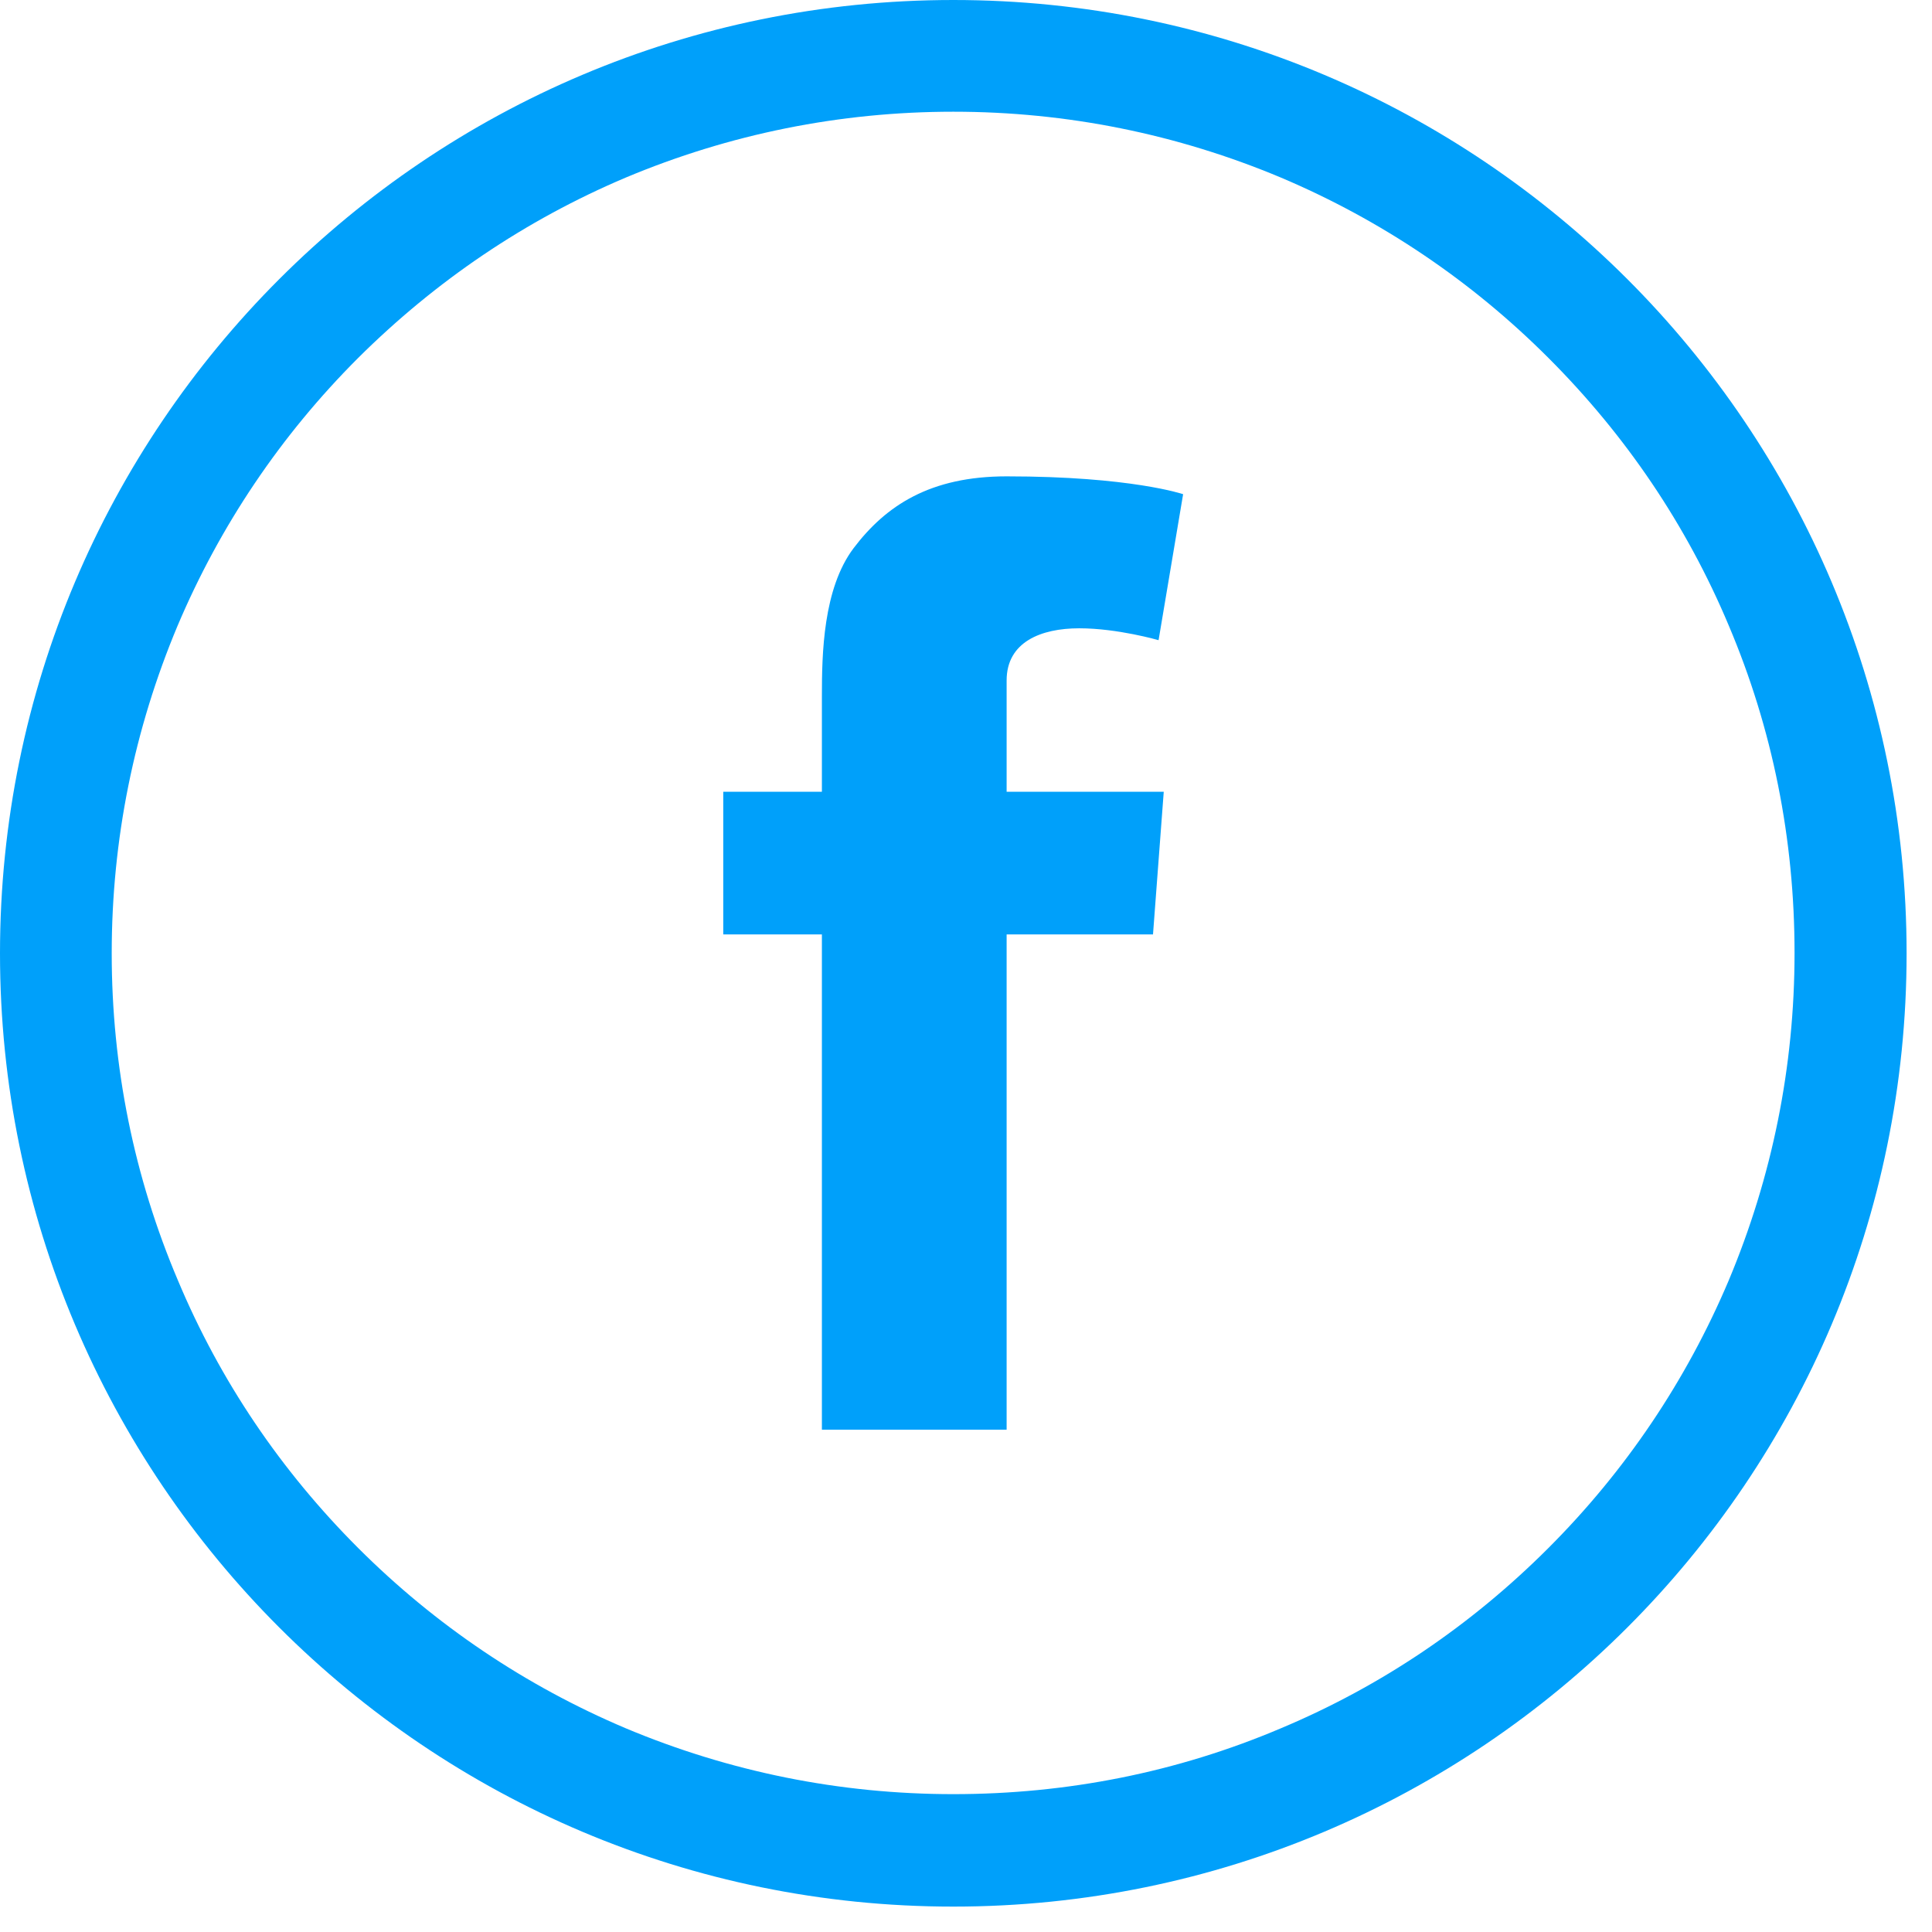
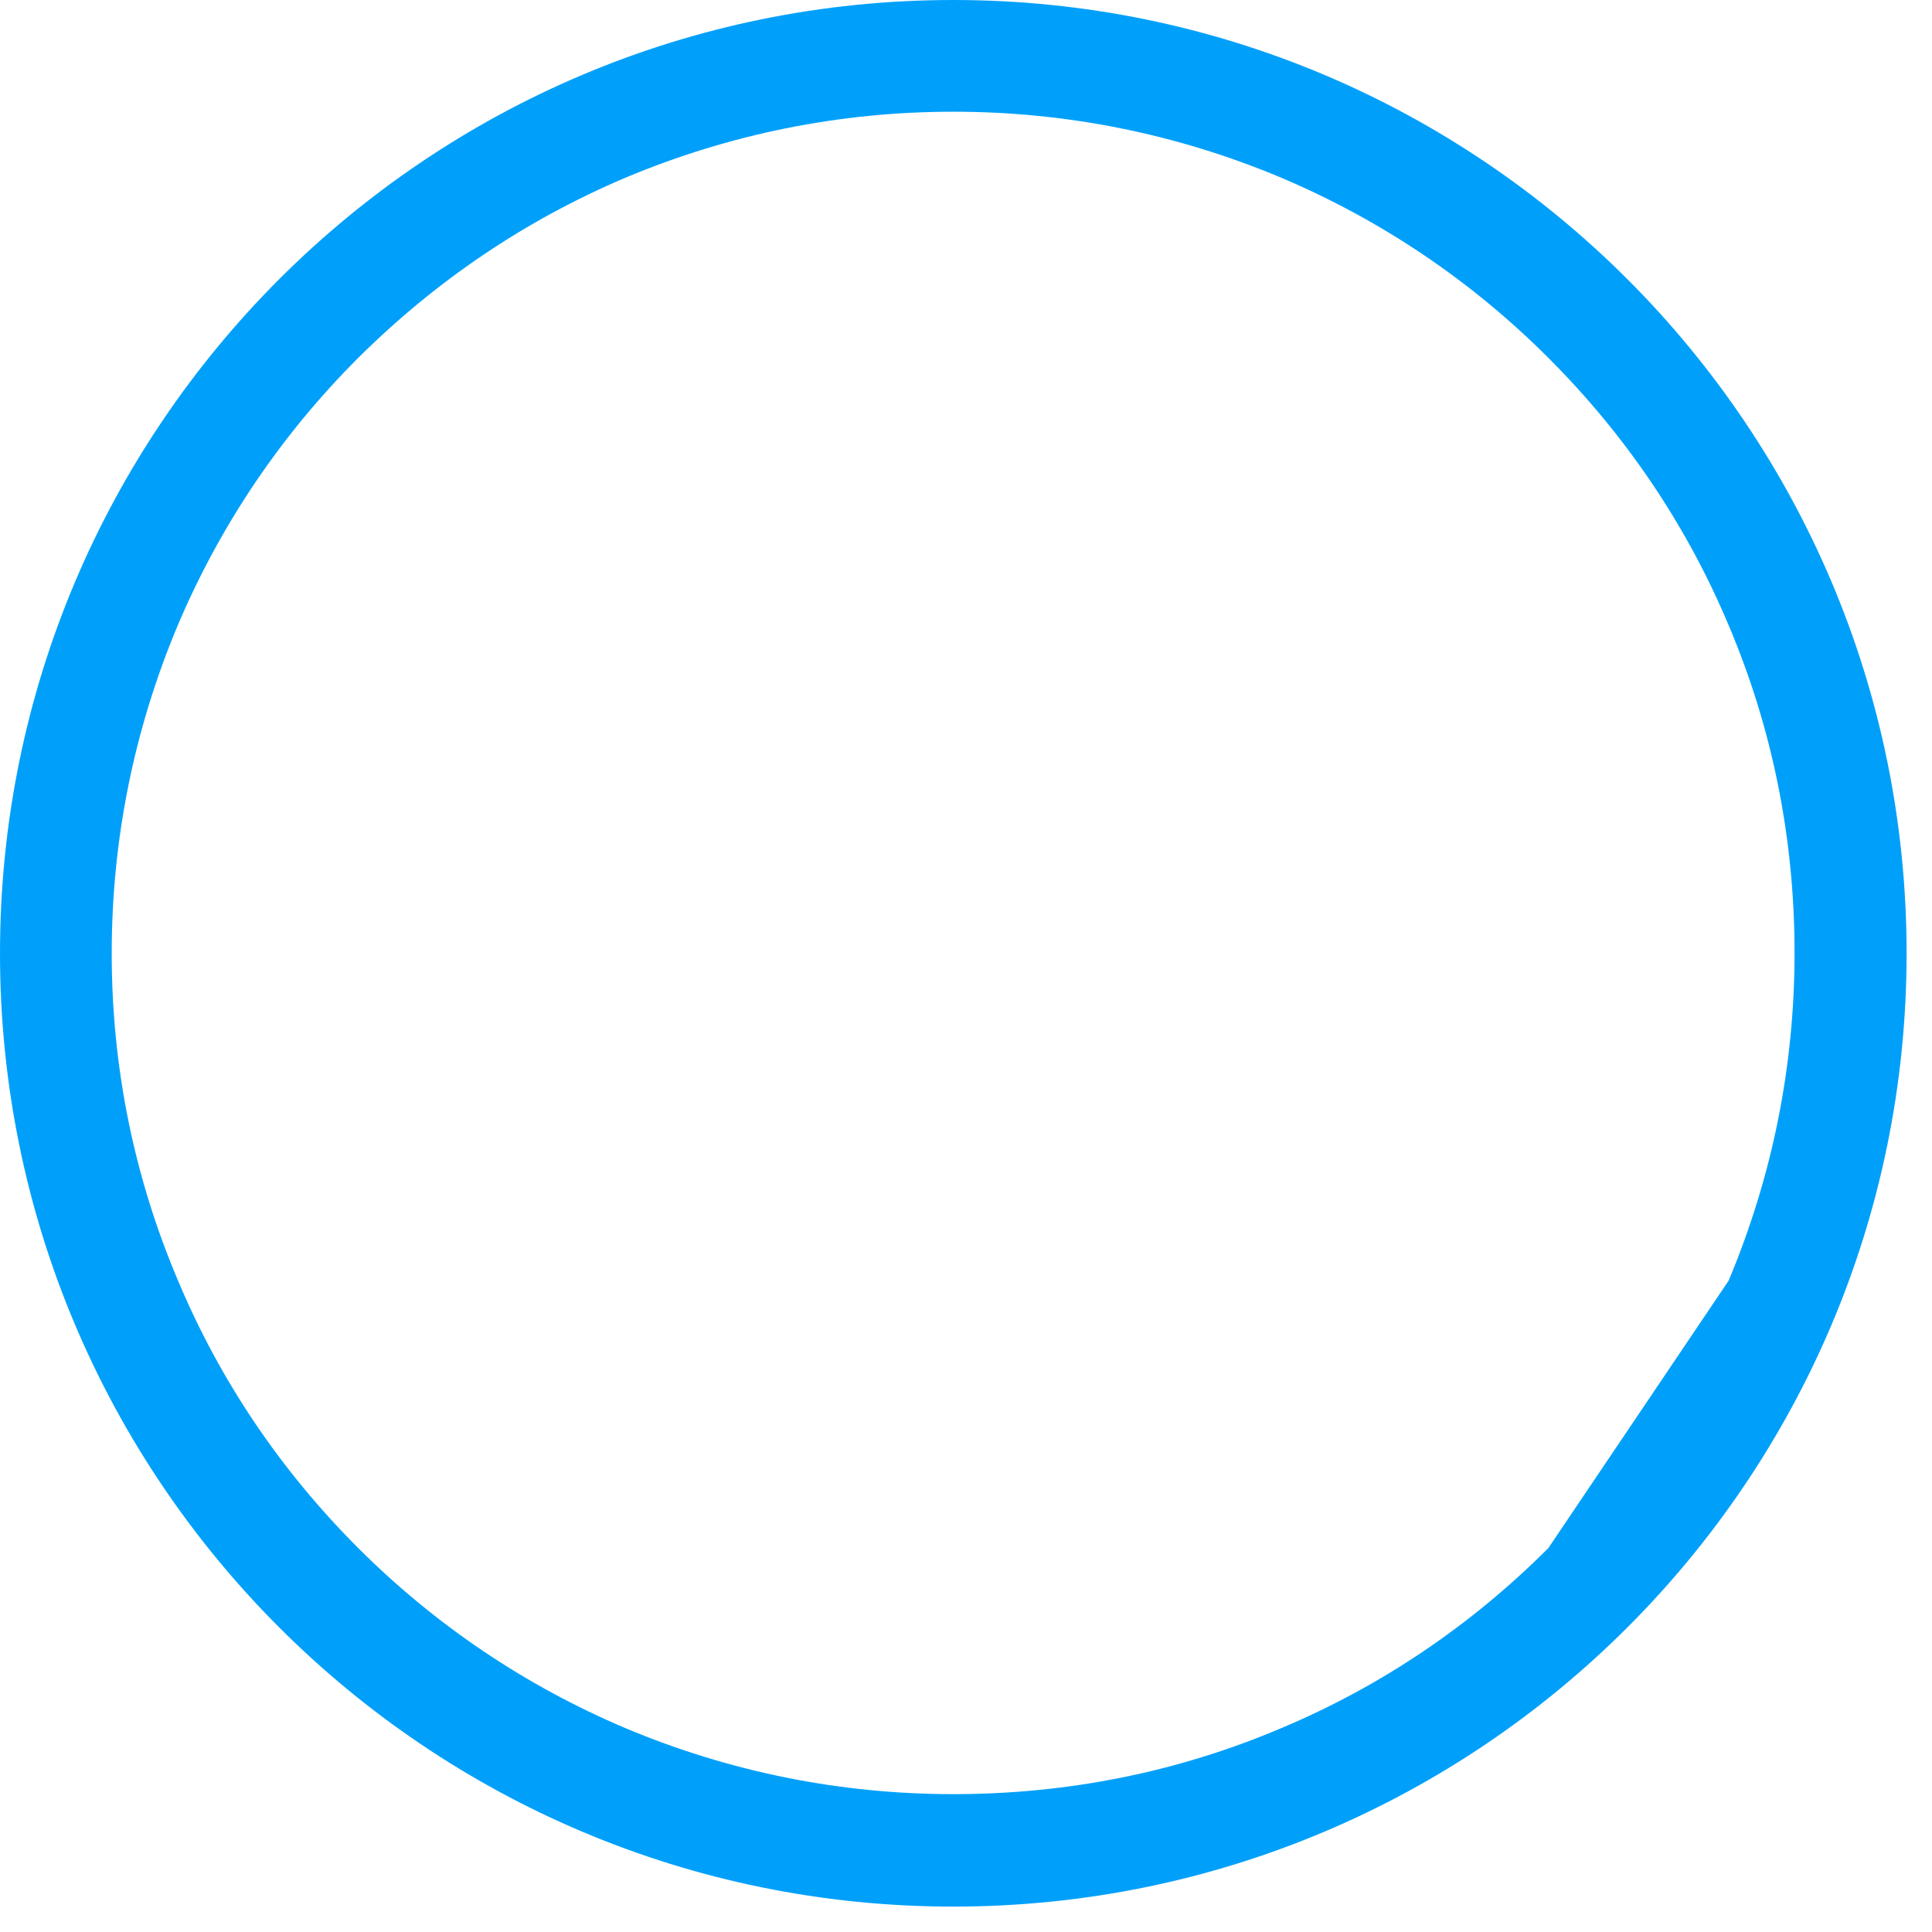
<svg xmlns="http://www.w3.org/2000/svg" width="34" height="34" viewBox="0 0 34 34" fill="none">
-   <path d="M16.777 0C7.51 0 0 7.51 0 16.777C0 26.043 7.51 33.553 16.777 33.553C26.043 33.553 33.553 26.043 33.553 16.777C33.553 7.51 26.043 0 16.777 0ZM27.249 27.243C25.886 28.606 24.307 29.674 22.544 30.414C20.722 31.188 18.782 31.574 16.777 31.574C14.778 31.574 12.838 31.181 11.01 30.414C9.247 29.667 7.661 28.599 6.304 27.243C4.941 25.88 3.873 24.3 3.133 22.537C2.359 20.715 1.966 18.776 1.966 16.777C1.966 14.778 2.359 12.838 3.126 11.01C3.873 9.247 4.941 7.661 6.298 6.304C7.668 4.941 9.247 3.873 11.01 3.126C12.838 2.359 14.778 1.966 16.777 1.966C18.776 1.966 20.715 2.359 22.544 3.126C24.307 3.873 25.893 4.941 27.249 6.298C28.612 7.661 29.68 9.24 30.421 11.003C31.194 12.825 31.581 14.765 31.581 16.77C31.581 18.769 31.188 20.709 30.421 22.537C29.674 24.3 28.606 25.886 27.249 27.243Z" fill="#00A0FA" />
-   <path d="M18.993 11.057C19.668 11.057 20.389 11.266 20.389 11.266L20.821 8.697C20.821 8.697 19.904 8.383 17.715 8.383C16.372 8.383 15.592 8.894 15.021 9.648C14.484 10.362 14.464 11.509 14.464 12.249V13.934H12.728V16.444H14.464V25.16H17.715V16.444H20.291L20.48 13.934H17.715V11.974C17.715 11.299 18.318 11.057 18.993 11.057Z" fill="#00A0FA" />
+   <path d="M16.777 0C7.51 0 0 7.51 0 16.777C0 26.043 7.51 33.553 16.777 33.553C26.043 33.553 33.553 26.043 33.553 16.777C33.553 7.51 26.043 0 16.777 0ZM27.249 27.243C25.886 28.606 24.307 29.674 22.544 30.414C20.722 31.188 18.782 31.574 16.777 31.574C14.778 31.574 12.838 31.181 11.01 30.414C9.247 29.667 7.661 28.599 6.304 27.243C4.941 25.88 3.873 24.3 3.133 22.537C2.359 20.715 1.966 18.776 1.966 16.777C1.966 14.778 2.359 12.838 3.126 11.01C3.873 9.247 4.941 7.661 6.298 6.304C7.668 4.941 9.247 3.873 11.01 3.126C12.838 2.359 14.778 1.966 16.777 1.966C18.776 1.966 20.715 2.359 22.544 3.126C24.307 3.873 25.893 4.941 27.249 6.298C28.612 7.661 29.68 9.24 30.421 11.003C31.194 12.825 31.581 14.765 31.581 16.77C31.581 18.769 31.188 20.709 30.421 22.537Z" fill="#00A0FA" />
</svg>